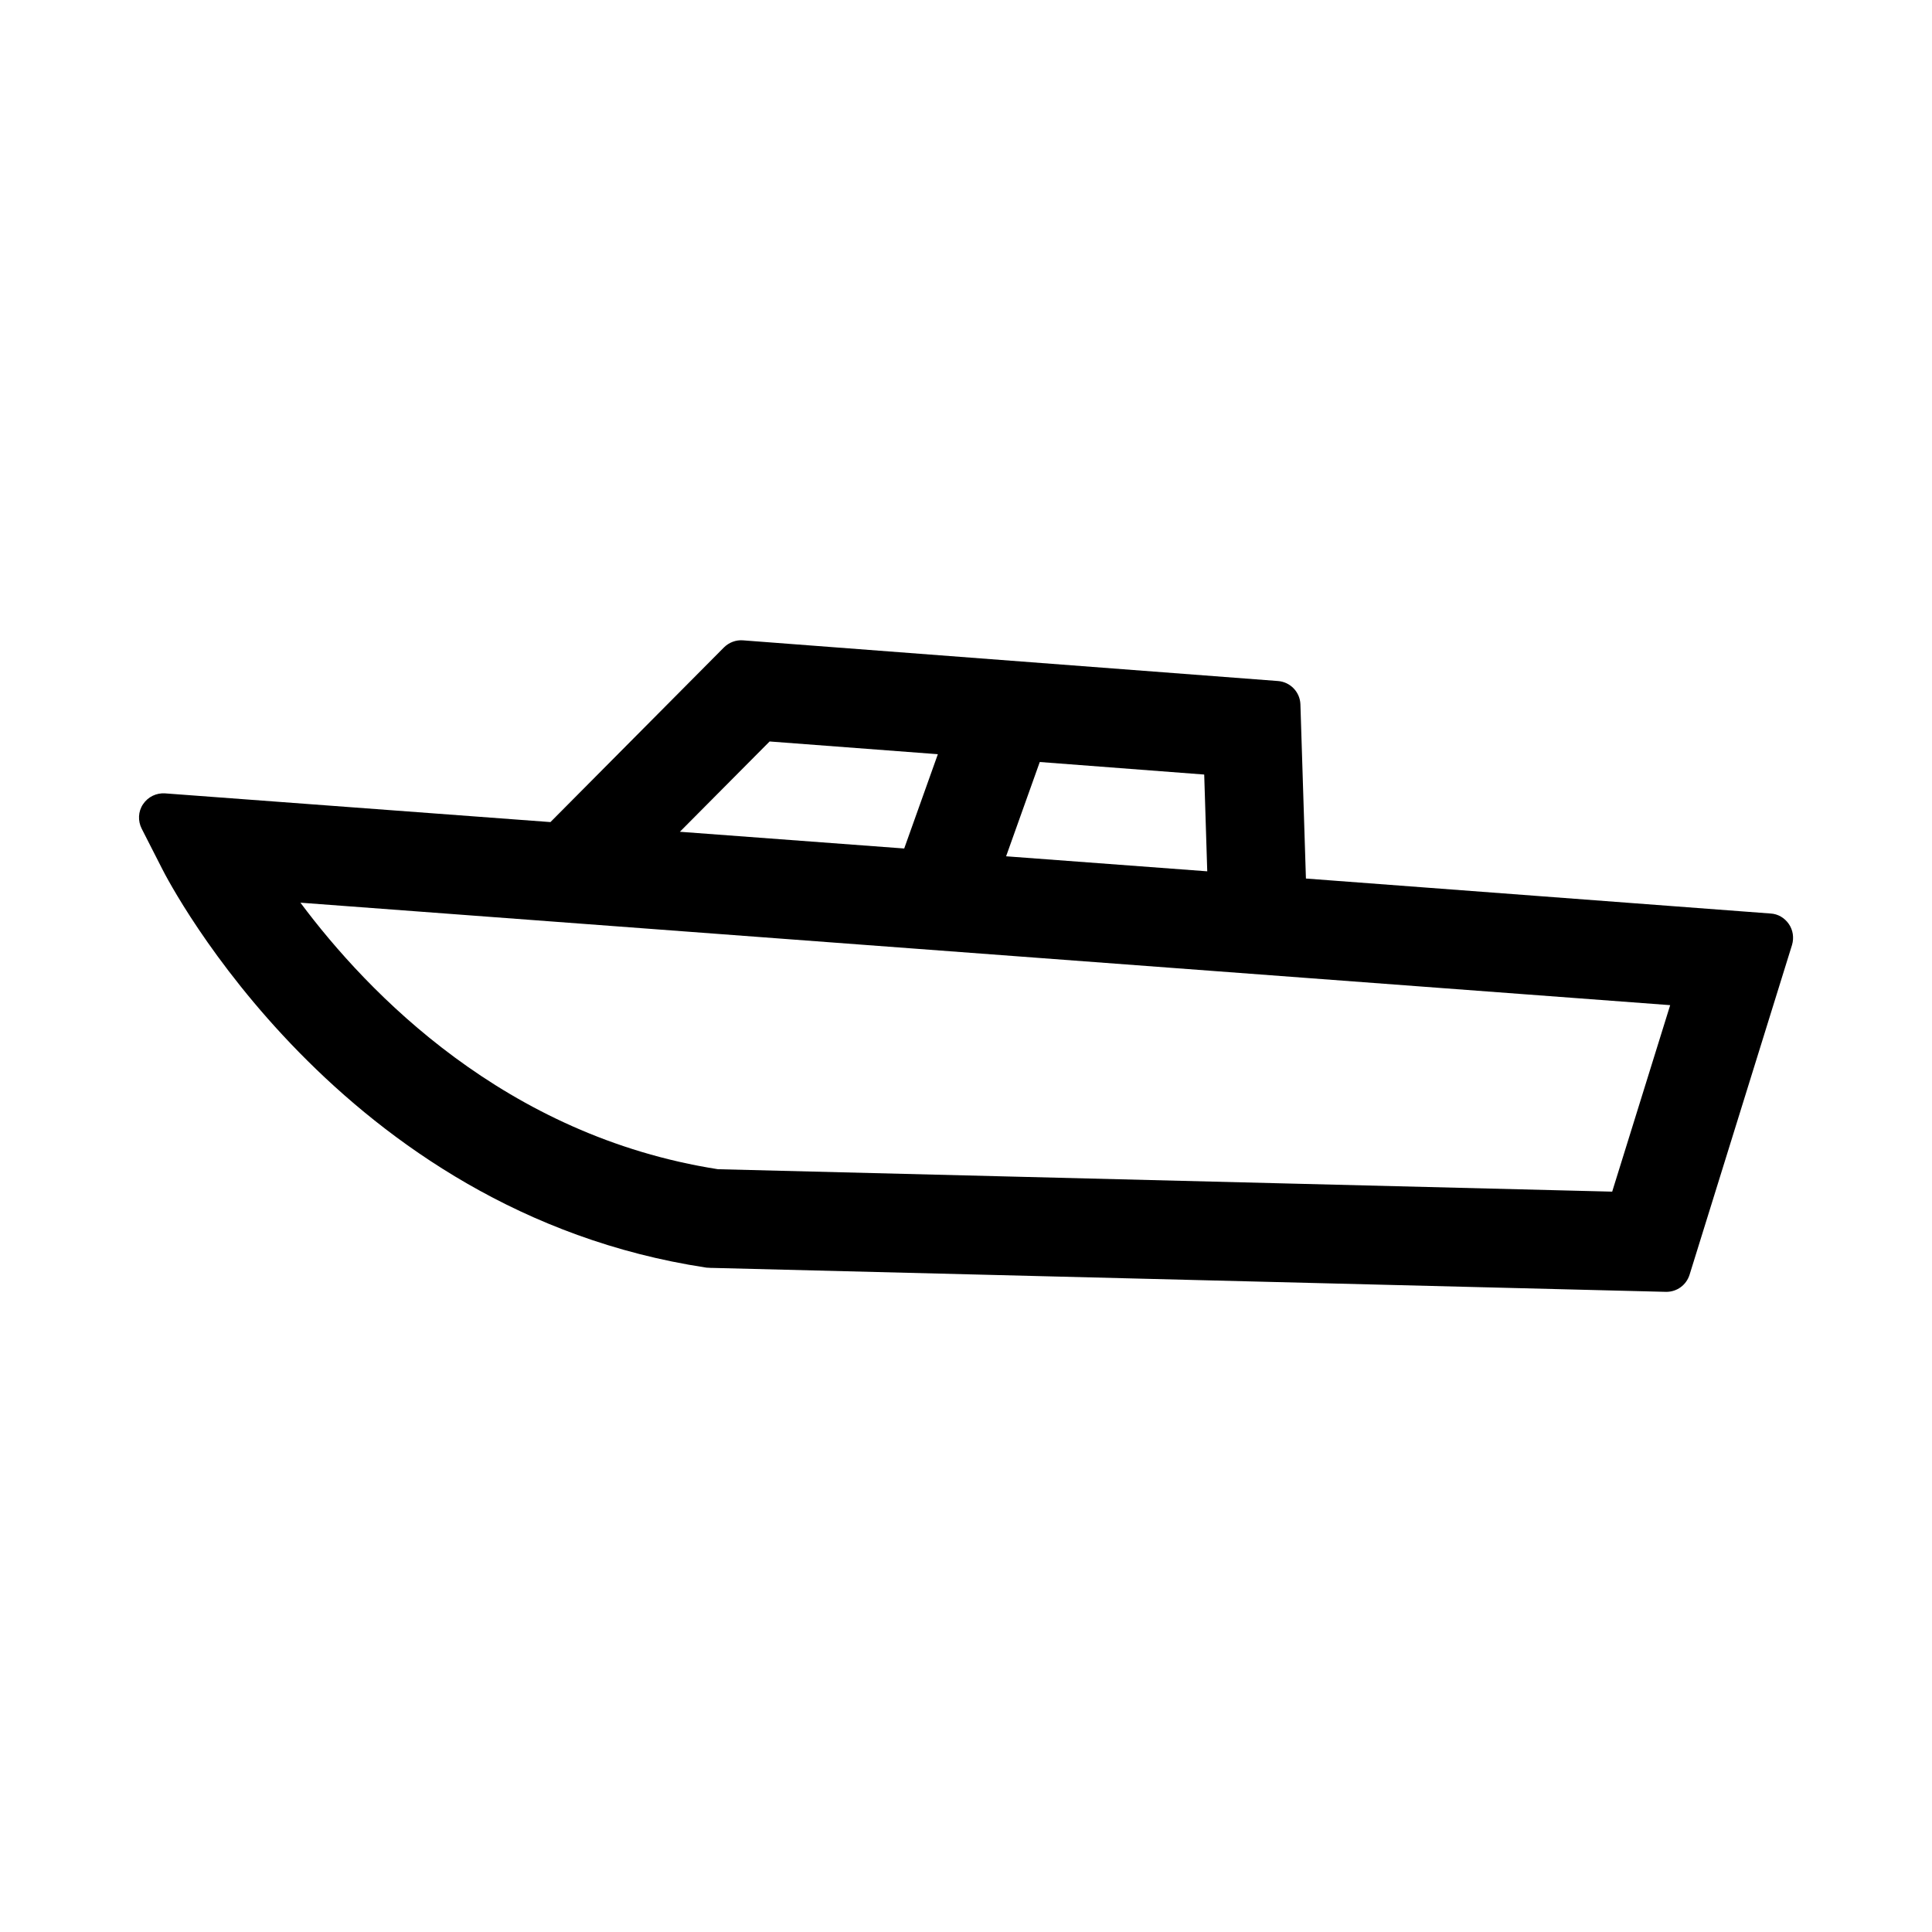
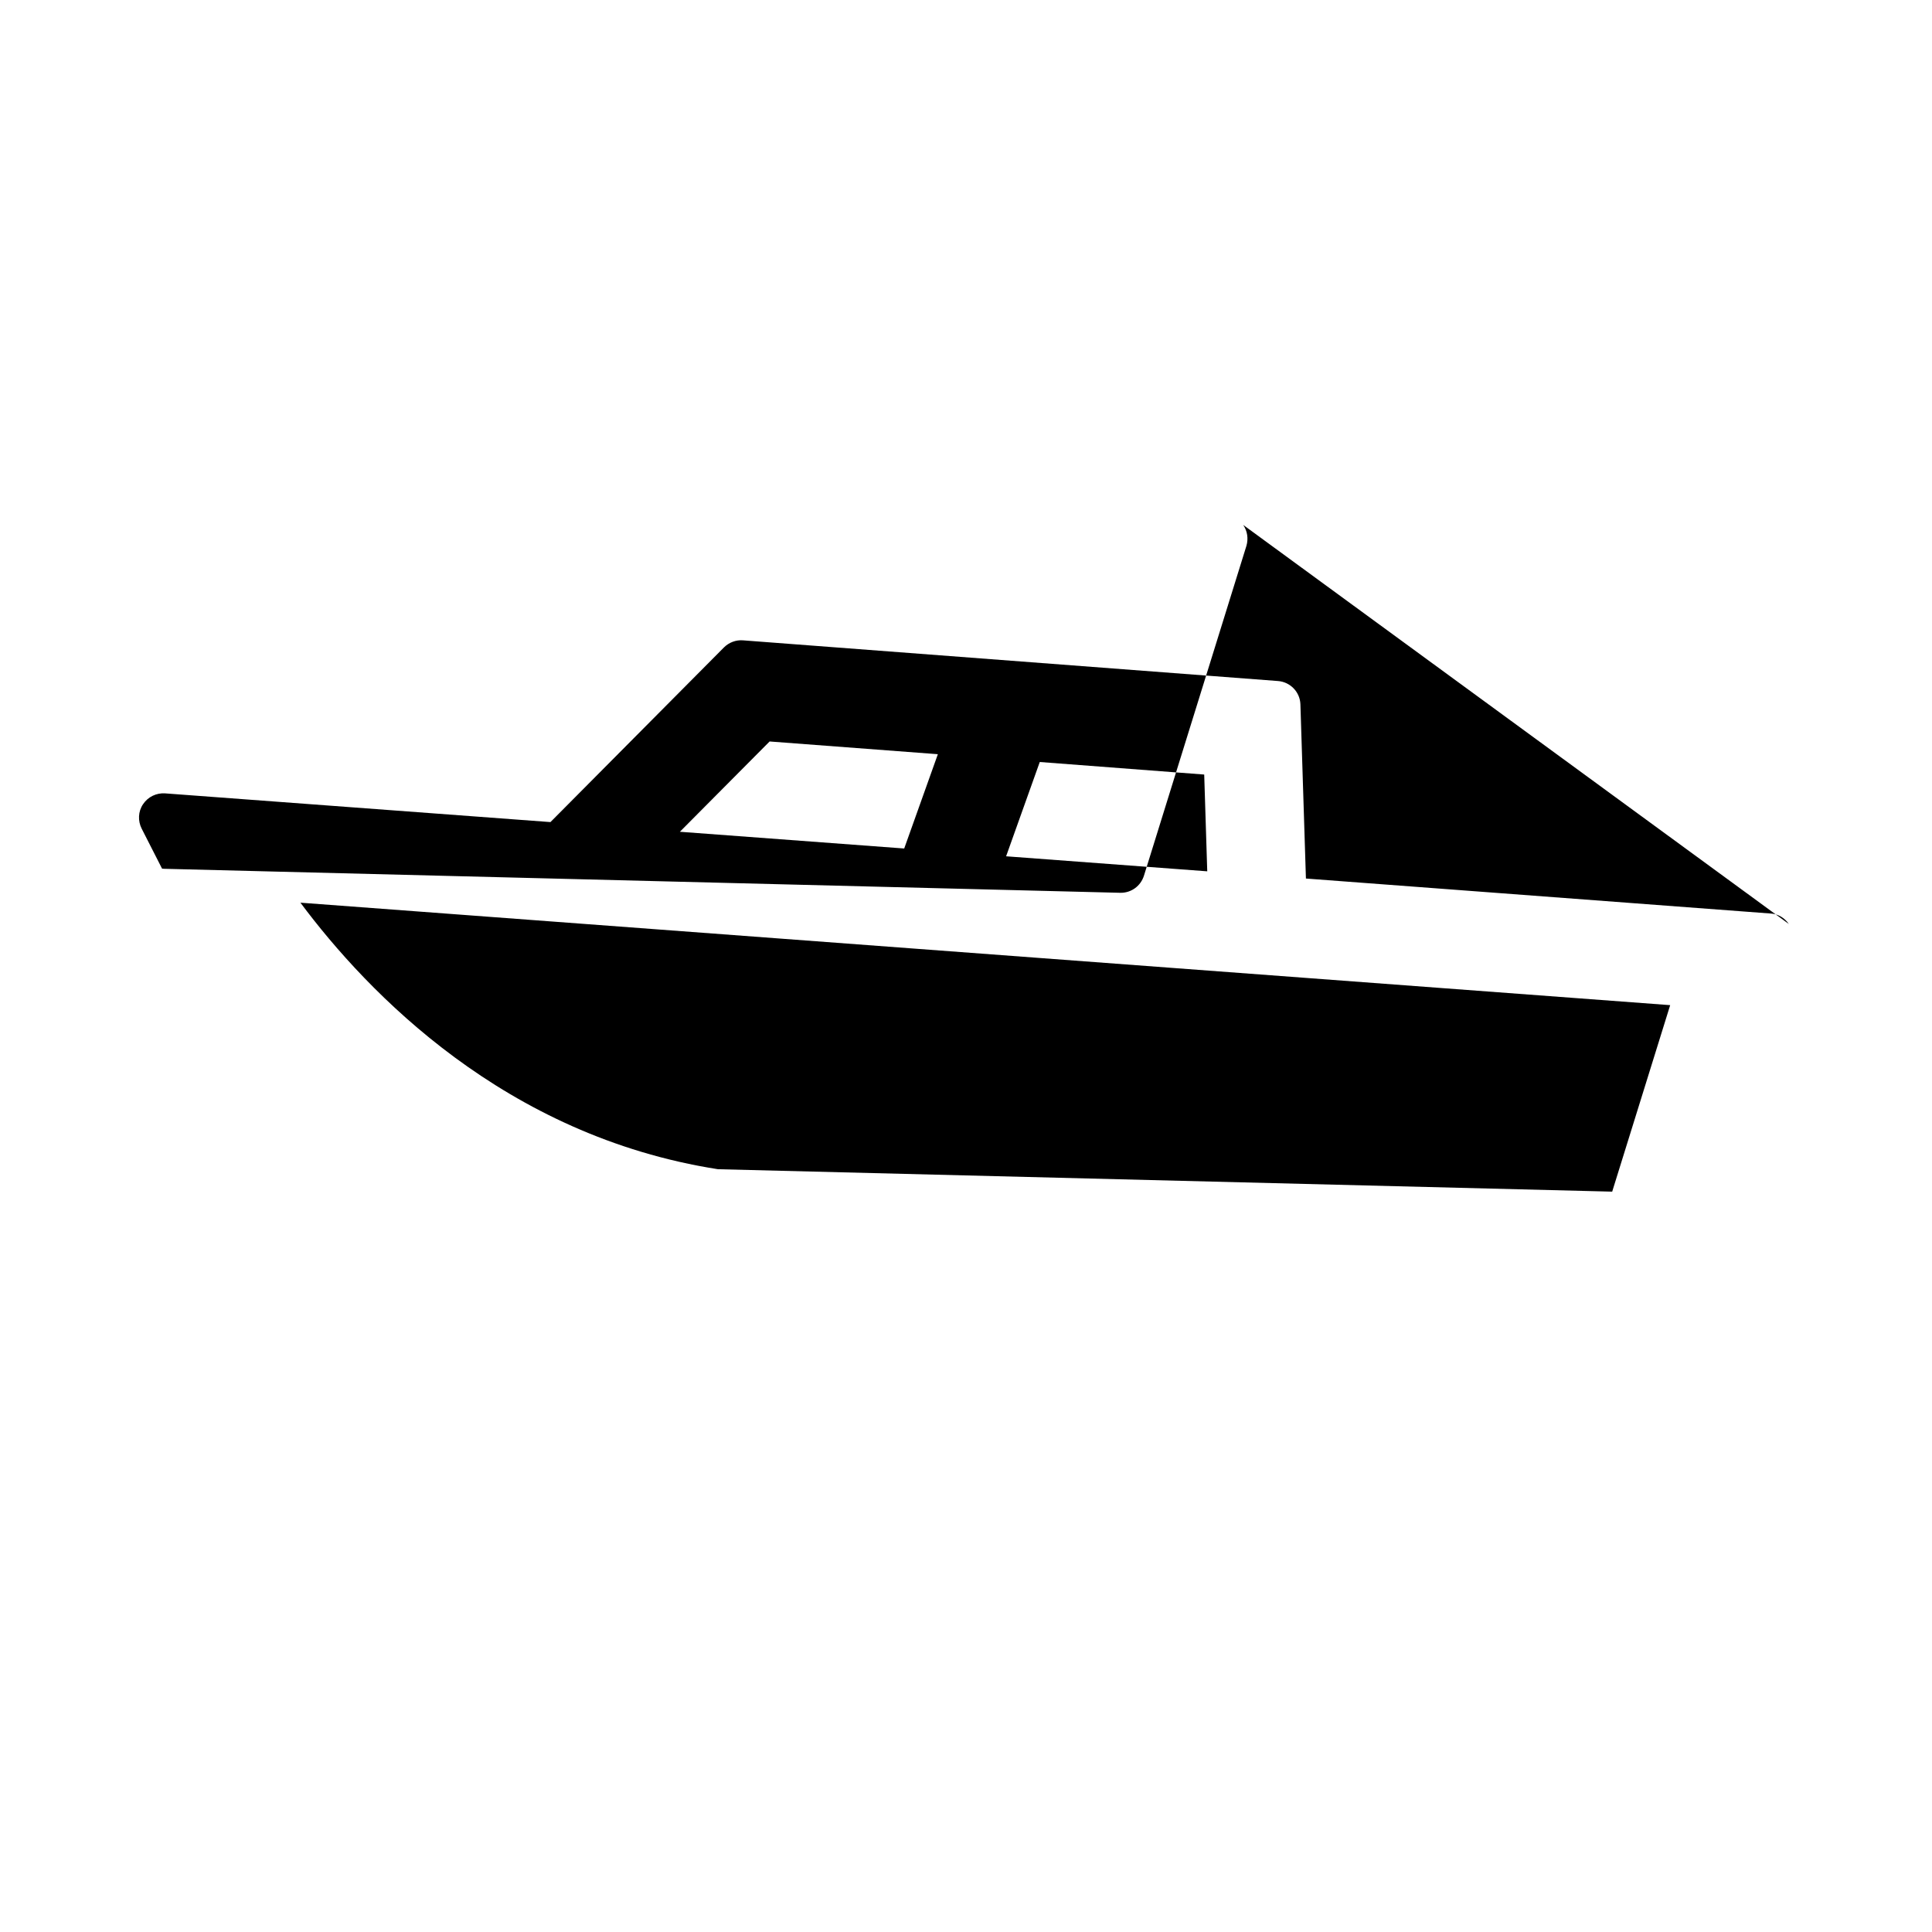
<svg xmlns="http://www.w3.org/2000/svg" fill="#000000" width="800px" height="800px" version="1.1" viewBox="144 144 512 512">
-   <path d="m618.05 388.86c-1.109-1.613-2.871-2.672-4.836-2.769l-123.13-9.27-1.461-46.148c-0.102-3.273-2.672-5.945-5.945-6.195l-141.77-10.781c-1.863-0.152-3.727 0.555-5.039 1.863l-45.996 46.301-102.12-7.609c-2.316-0.152-4.535 0.906-5.844 2.871-1.309 1.914-1.41 4.434-0.352 6.5l5.391 10.578c1.863 3.727 47.055 90.938 144.04 105.7 0.203 0.051 0.402 0.051 0.555 0.051l0.805 0.051h0.25l252.86 6.348h0.152c2.82 0 5.289-1.812 6.144-4.535l27.156-87.41c0.555-1.914 0.254-3.93-0.855-5.543zm-198.5-42.922 43.578 3.324 0.805 25.645-53.305-3.981zm-71.594-5.441 44.586 3.375-8.918 24.988-59.449-4.434zm223.29 119.3-236.99-5.945c-56.375-8.816-92.75-46.652-110.64-70.633l363 27.156z" />
+   <path d="m618.05 388.86c-1.109-1.613-2.871-2.672-4.836-2.769l-123.13-9.27-1.461-46.148c-0.102-3.273-2.672-5.945-5.945-6.195l-141.77-10.781c-1.863-0.152-3.727 0.555-5.039 1.863l-45.996 46.301-102.12-7.609c-2.316-0.152-4.535 0.906-5.844 2.871-1.309 1.914-1.41 4.434-0.352 6.5l5.391 10.578l0.805 0.051h0.25l252.86 6.348h0.152c2.82 0 5.289-1.812 6.144-4.535l27.156-87.41c0.555-1.914 0.254-3.93-0.855-5.543zm-198.5-42.922 43.578 3.324 0.805 25.645-53.305-3.981zm-71.594-5.441 44.586 3.375-8.918 24.988-59.449-4.434zm223.29 119.3-236.99-5.945c-56.375-8.816-92.75-46.652-110.64-70.633l363 27.156z" />
</svg>